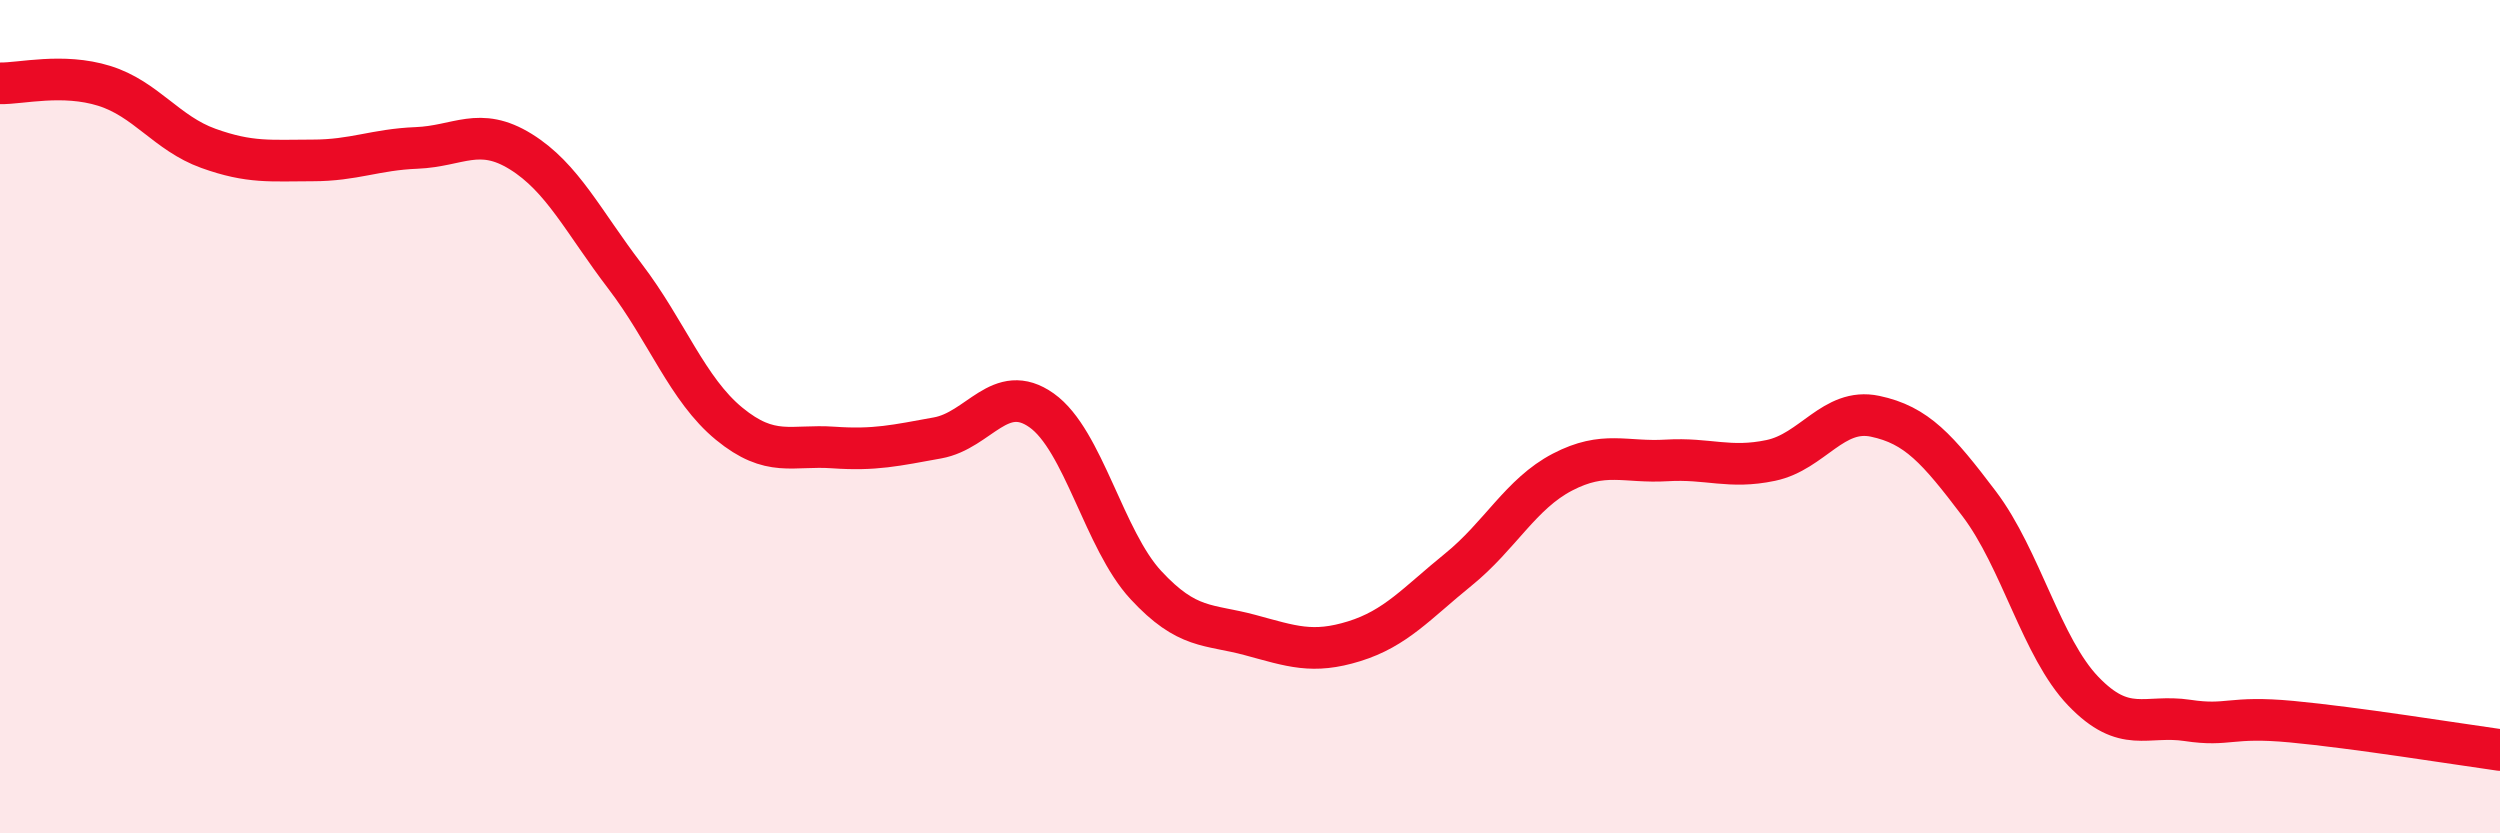
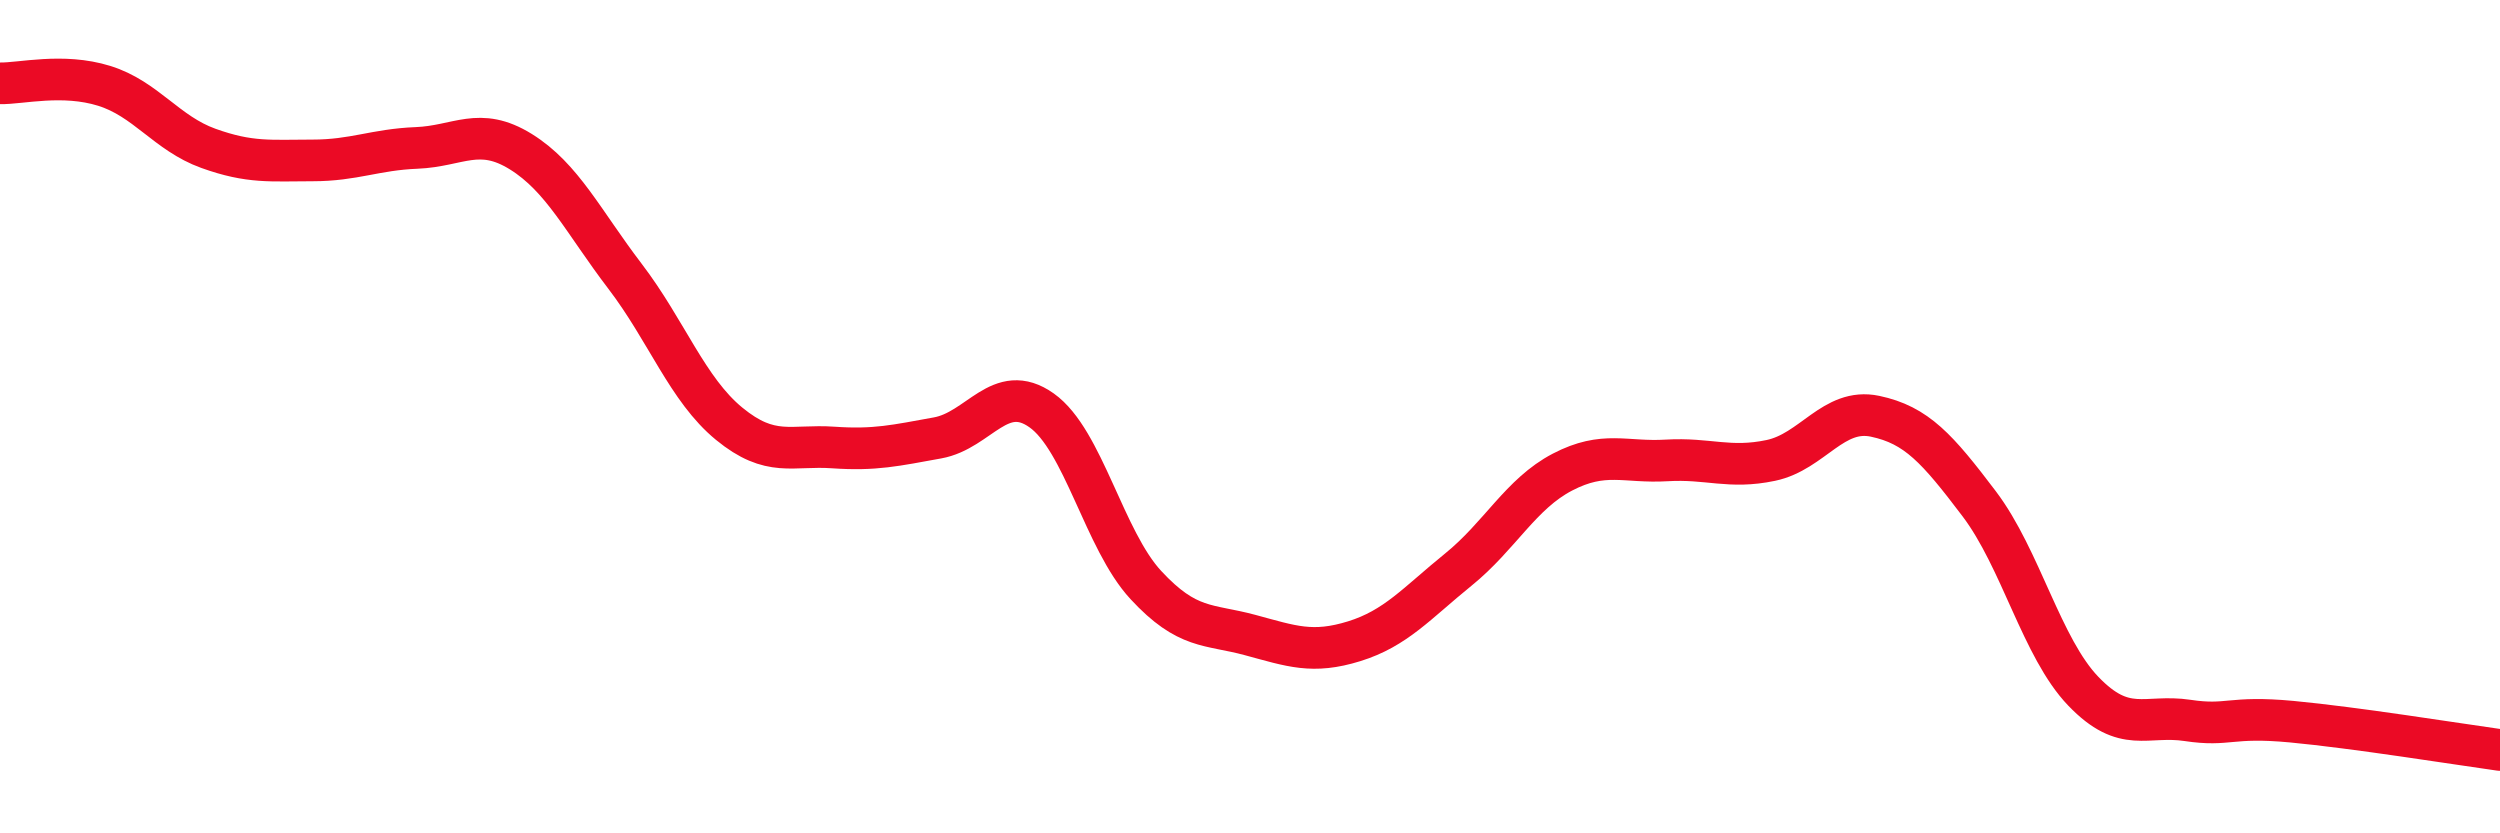
<svg xmlns="http://www.w3.org/2000/svg" width="60" height="20" viewBox="0 0 60 20">
-   <path d="M 0,2 C 0.5,2.01 1.5,1.75 2.5,2.06 C 3.5,2.37 4,3.2 5,3.56 C 6,3.92 6.5,3.85 7.5,3.85 C 8.5,3.85 9,3.59 10,3.55 C 11,3.51 11.5,3.02 12.5,3.64 C 13.5,4.26 14,5.32 15,6.63 C 16,7.94 16.5,9.35 17.5,10.17 C 18.5,10.99 19,10.67 20,10.74 C 21,10.81 21.5,10.69 22.5,10.51 C 23.5,10.33 24,9.14 25,9.85 C 26,10.56 26.5,12.96 27.5,14.04 C 28.5,15.12 29,14.97 30,15.24 C 31,15.51 31.5,15.7 32.5,15.39 C 33.5,15.08 34,14.48 35,13.67 C 36,12.86 36.5,11.85 37.5,11.33 C 38.5,10.81 39,11.11 40,11.05 C 41,10.99 41.5,11.26 42.5,11.05 C 43.5,10.84 44,9.78 45,9.99 C 46,10.2 46.5,10.77 47.5,12.09 C 48.5,13.41 49,15.55 50,16.59 C 51,17.63 51.5,17.14 52.5,17.29 C 53.5,17.44 53.5,17.18 55,17.32 C 56.5,17.46 59,17.86 60,18L60 20L0 20Z" fill="#EB0A25" opacity="0.1" stroke-linecap="round" stroke-linejoin="round" />
  <path d="M 0,2 C 0.5,2.01 1.5,1.75 2.5,2.06 C 3.5,2.37 4,3.2 5,3.56 C 6,3.92 6.5,3.85 7.5,3.85 C 8.5,3.85 9,3.59 10,3.55 C 11,3.51 11.5,3.02 12.5,3.64 C 13.5,4.26 14,5.32 15,6.63 C 16,7.94 16.5,9.35 17.5,10.17 C 18.5,10.99 19,10.67 20,10.74 C 21,10.81 21.5,10.69 22.5,10.51 C 23.5,10.33 24,9.14 25,9.85 C 26,10.56 26.5,12.96 27.5,14.04 C 28.5,15.12 29,14.97 30,15.24 C 31,15.51 31.5,15.7 32.5,15.39 C 33.5,15.08 34,14.48 35,13.67 C 36,12.86 36.5,11.85 37.5,11.33 C 38.5,10.81 39,11.11 40,11.05 C 41,10.99 41.5,11.26 42.5,11.05 C 43.5,10.84 44,9.78 45,9.99 C 46,10.2 46.5,10.77 47.5,12.09 C 48.5,13.41 49,15.55 50,16.59 C 51,17.63 51.5,17.14 52.5,17.29 C 53.5,17.44 53.5,17.18 55,17.32 C 56.5,17.46 59,17.86 60,18" stroke="#EB0A25" stroke-width="1" fill="none" stroke-linecap="round" stroke-linejoin="round" />
</svg>